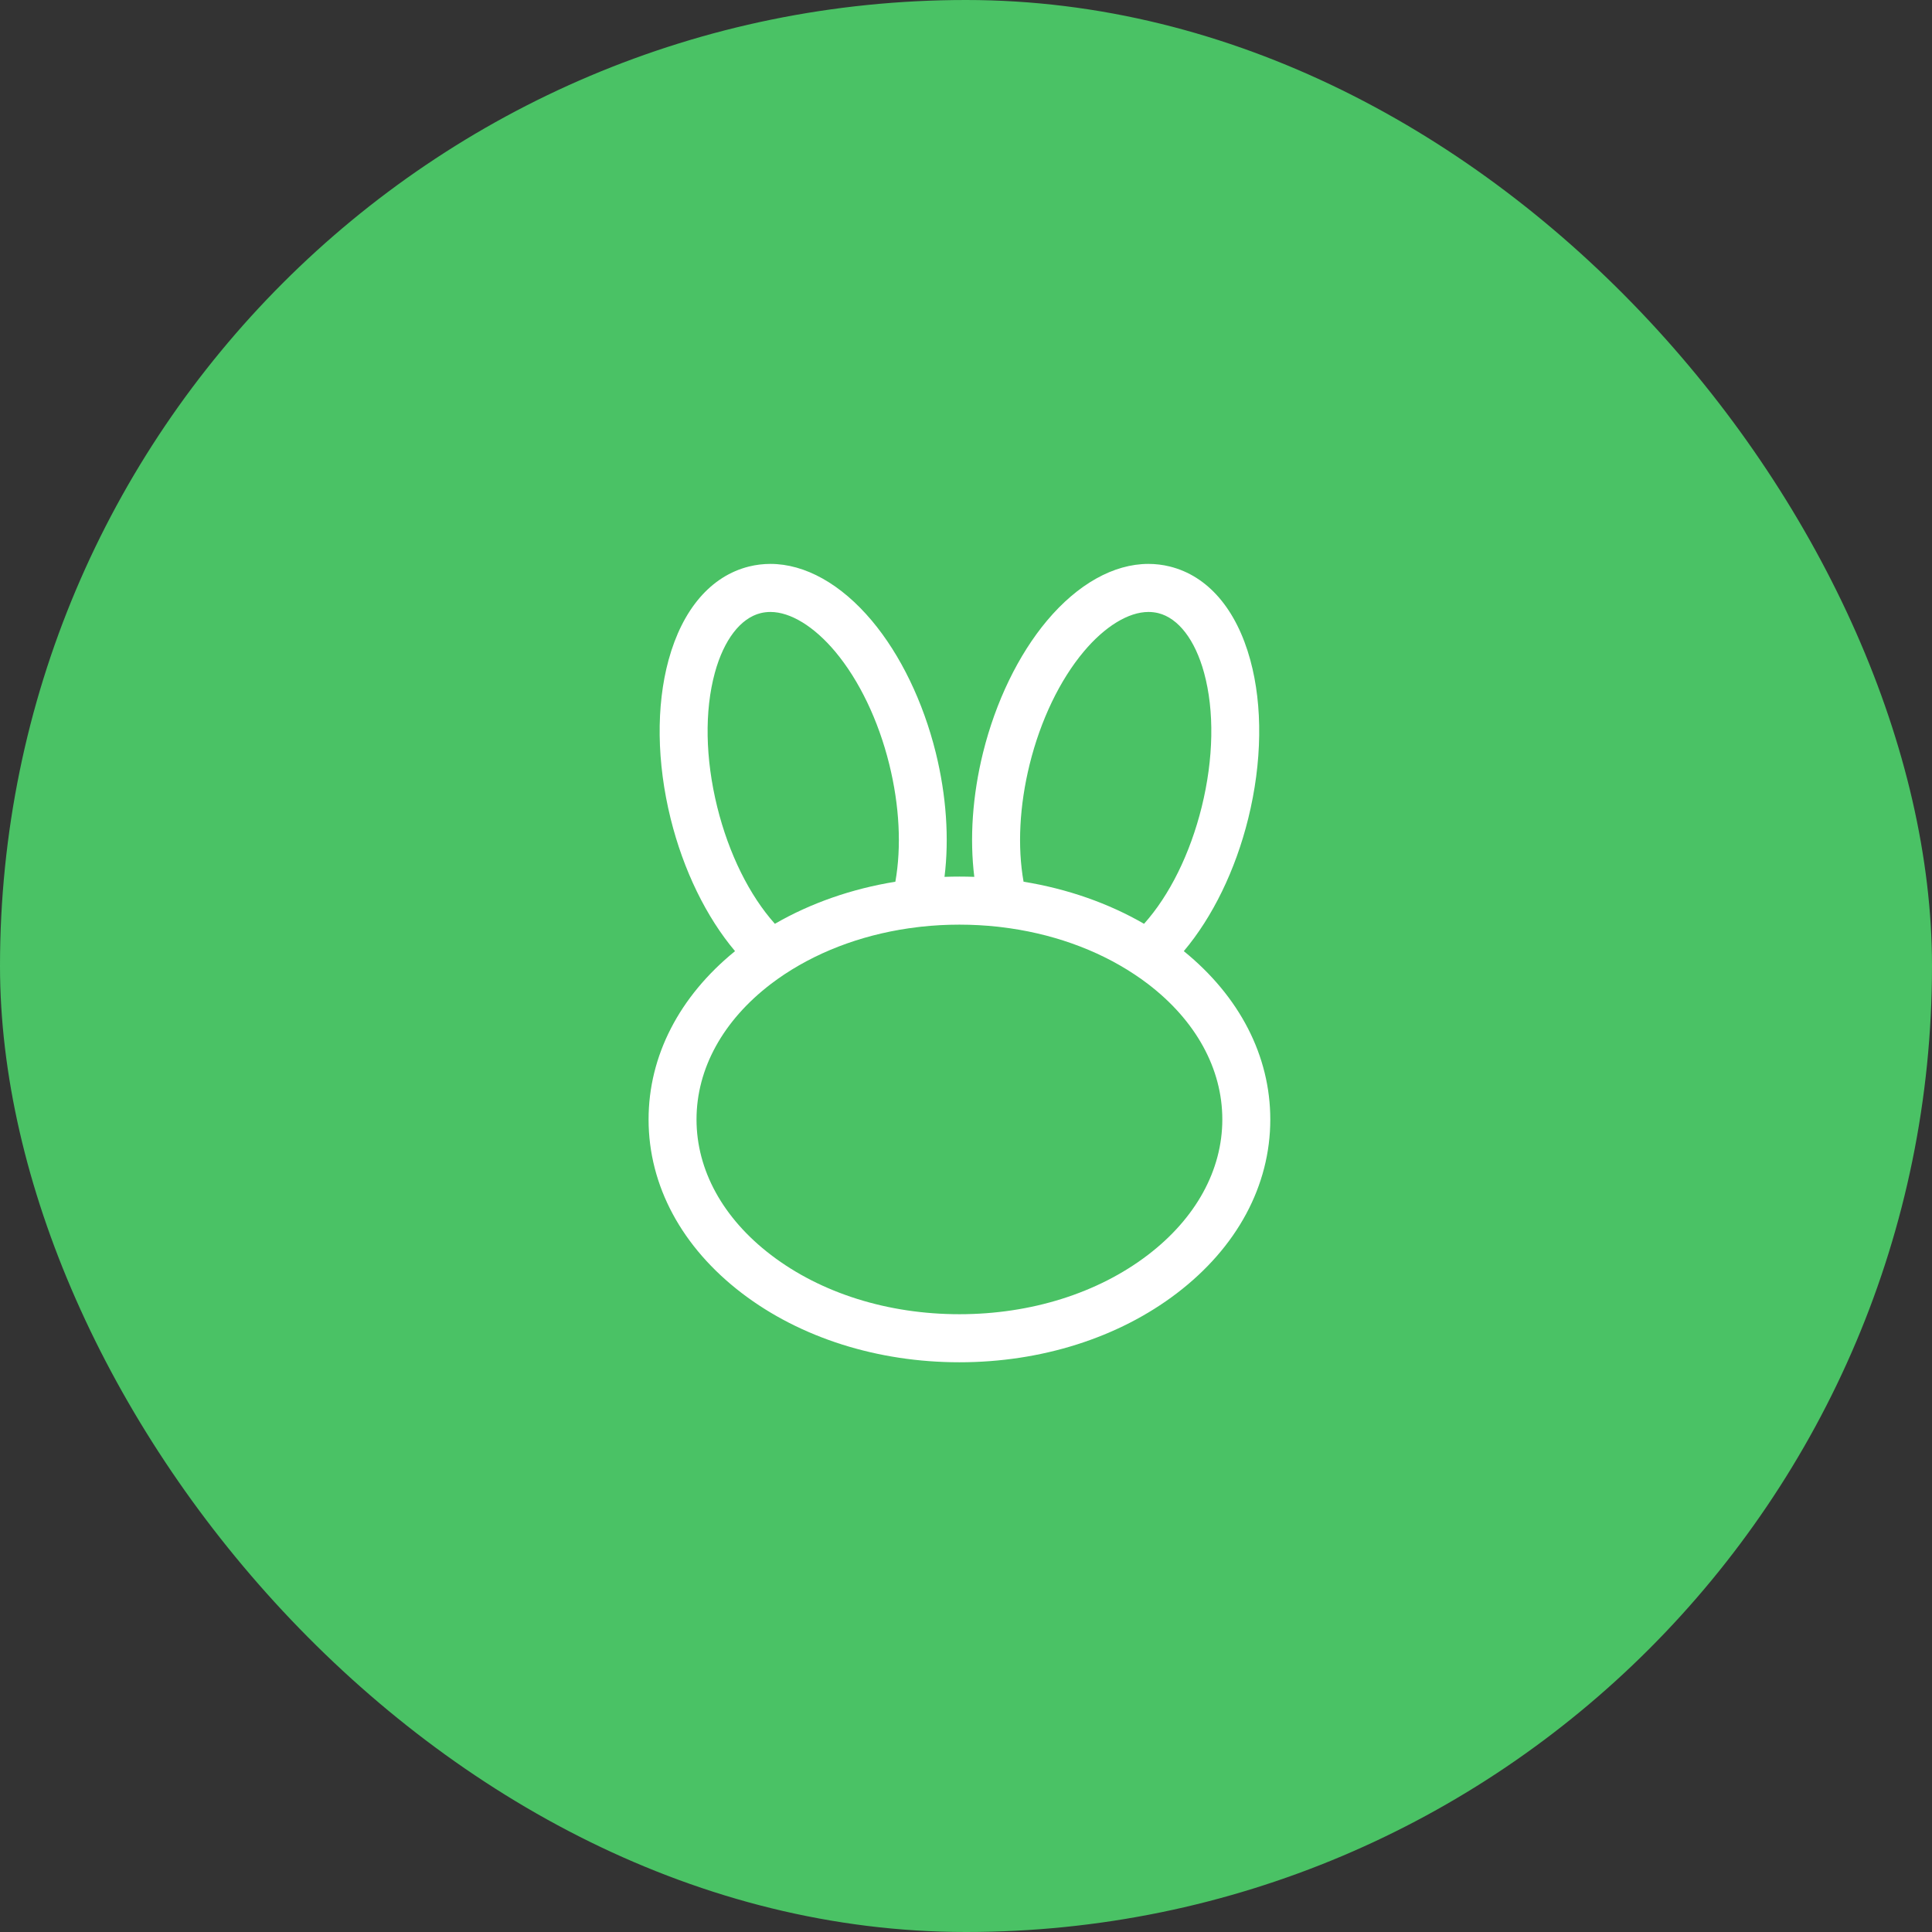
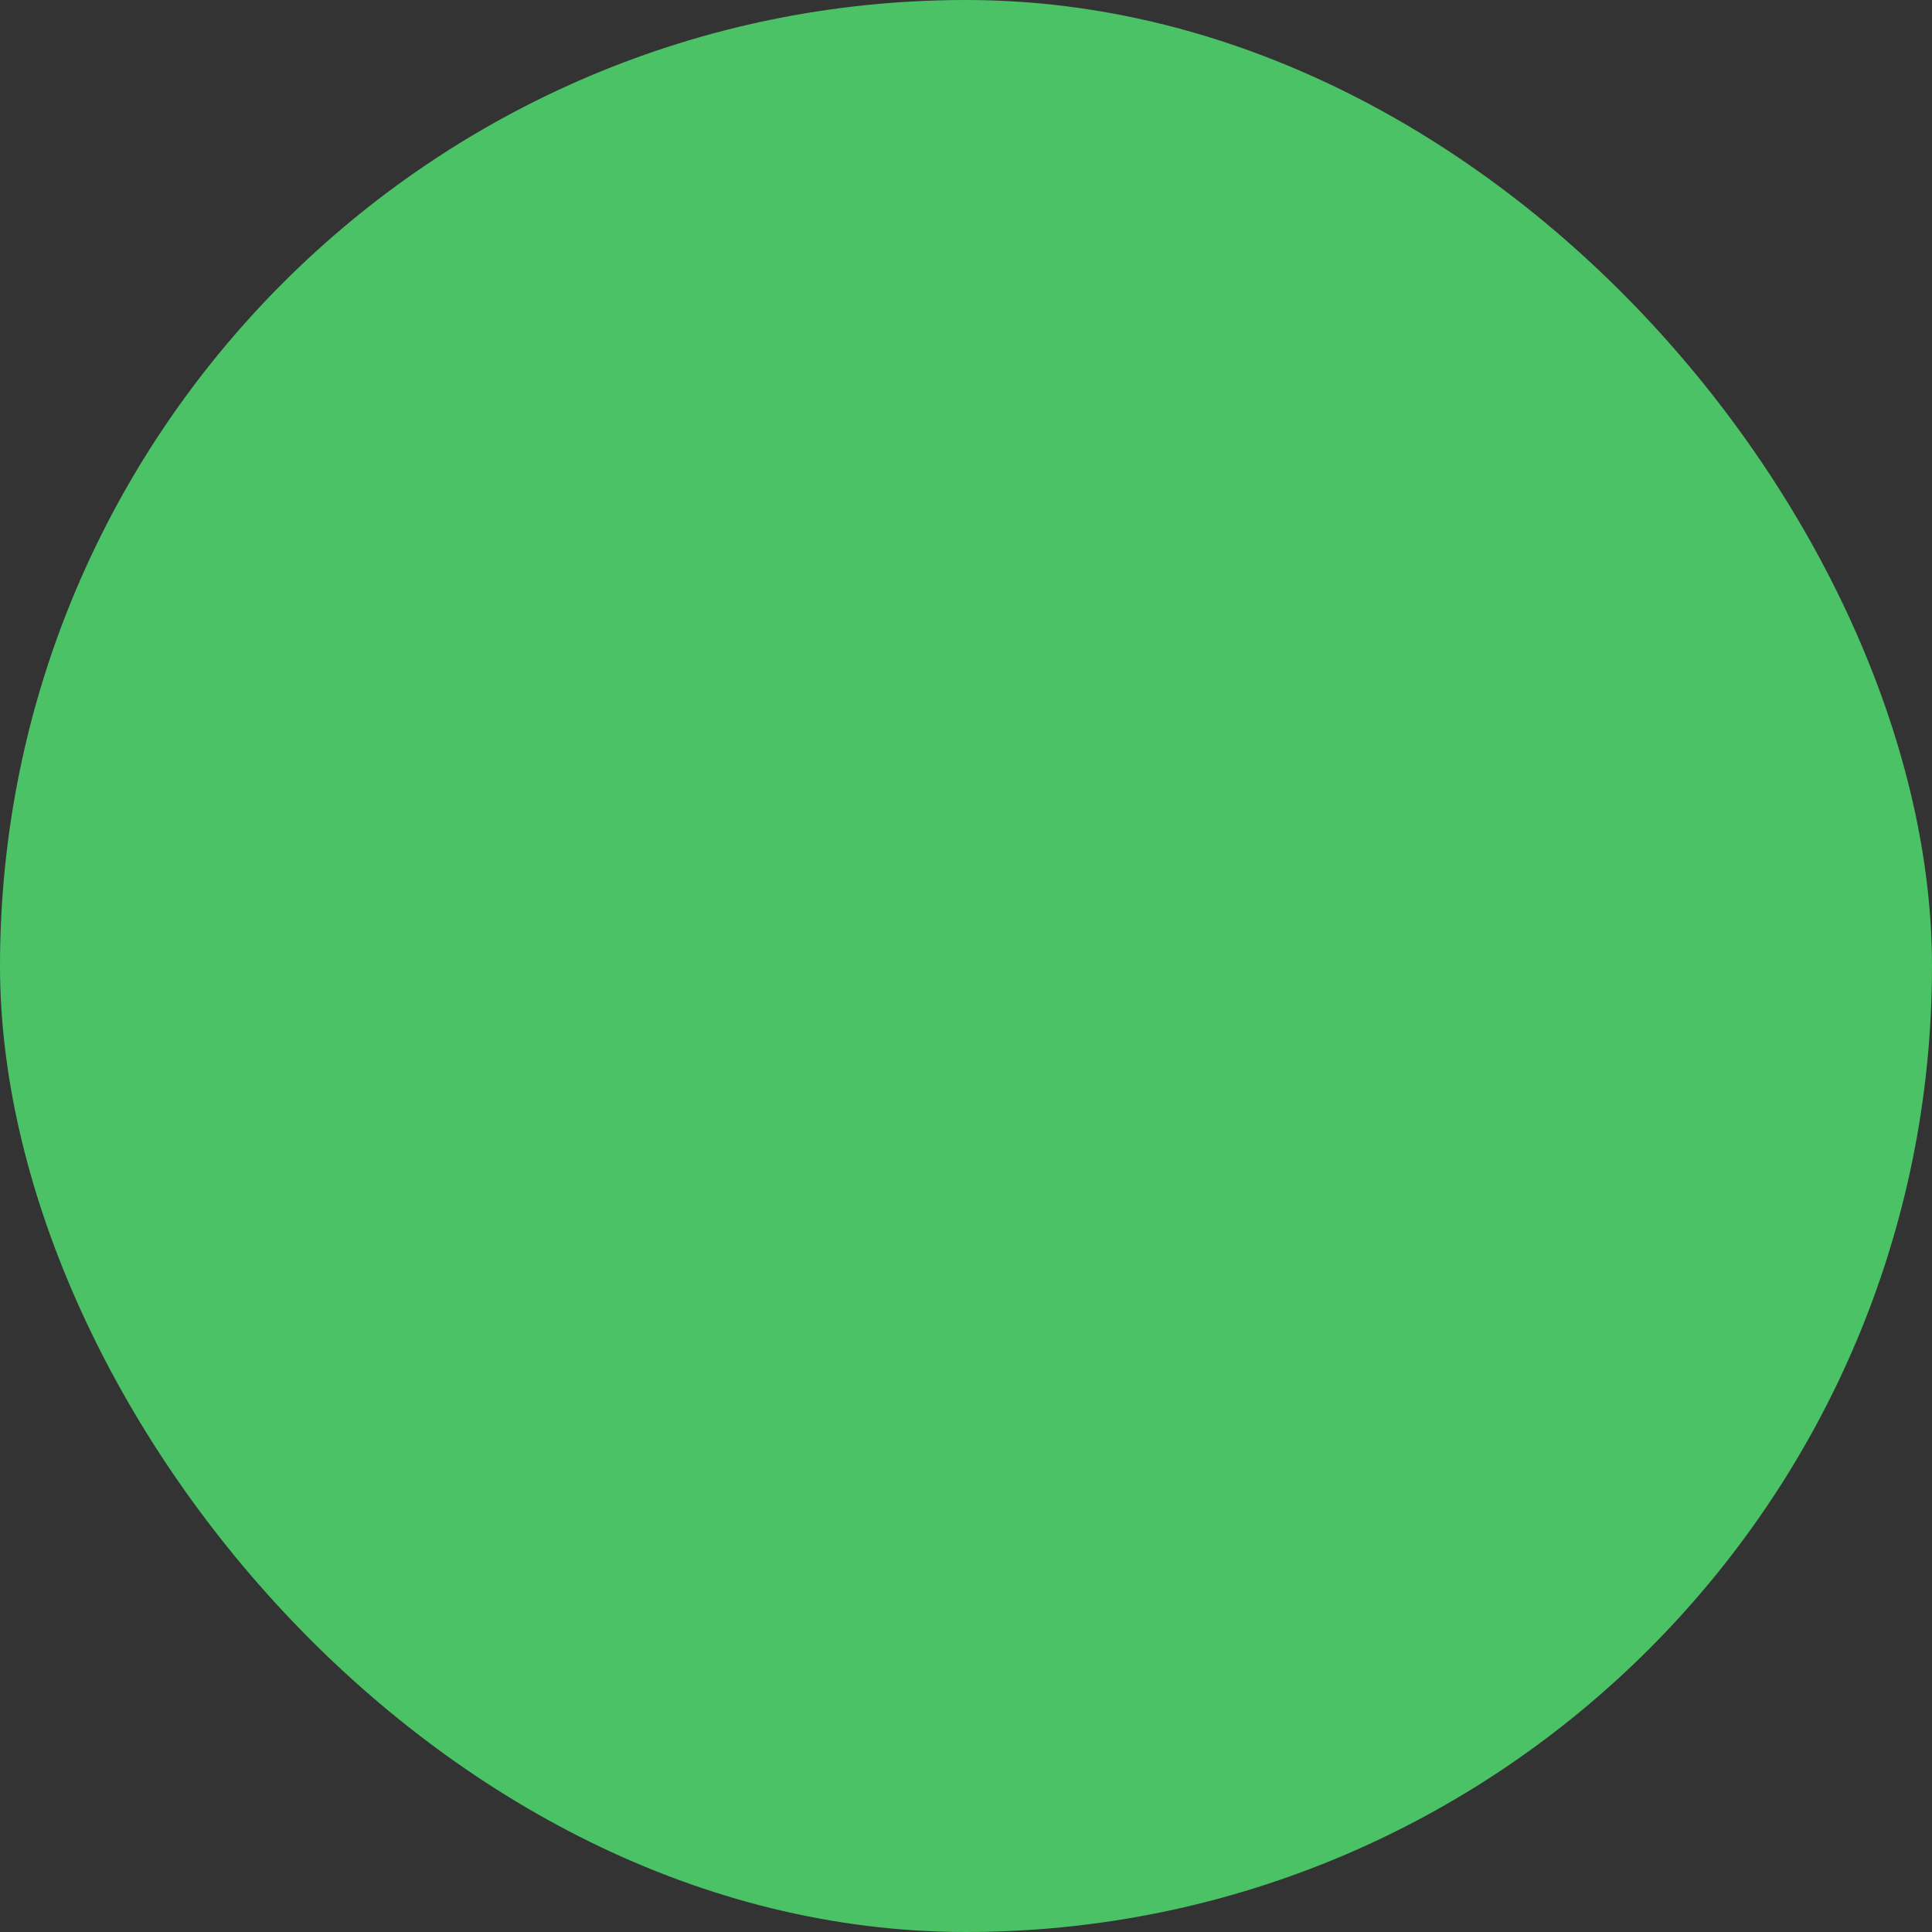
<svg xmlns="http://www.w3.org/2000/svg" fill="none" viewBox="0 0 64 64" height="64" width="64">
  <rect x="0" y="0" width="64" height="64" fill="#333333" stroke="none" />
  <rect fill="#4AC265" rx="32" height="64" width="64" />
-   <path fill="white" d="M41.418 21.864C41.834 23.388 41.81 25.253 41.349 27.116C40.925 28.829 40.167 30.379 39.215 31.508C41.065 33.01 42.08 34.979 42.08 37.084C42.08 39.274 40.981 41.319 38.983 42.842C37.05 44.316 34.493 45.127 31.782 45.127C29.071 45.127 26.514 44.316 24.581 42.842C22.585 41.319 21.485 39.274 21.485 37.084C21.485 34.979 22.5 33.01 24.349 31.508C23.398 30.38 22.639 28.83 22.215 27.116C21.755 25.254 21.731 23.388 22.147 21.864C22.607 20.179 23.554 19.079 24.813 18.766C25.043 18.709 25.282 18.68 25.521 18.68C26.67 18.68 27.862 19.348 28.88 20.56C29.828 21.689 30.58 23.244 30.999 24.935C31.349 26.353 31.446 27.776 31.288 29.047C31.452 29.041 31.617 29.038 31.782 29.038C31.946 29.038 32.111 29.041 32.275 29.047C32.117 27.775 32.214 26.352 32.564 24.935C32.983 23.244 33.735 21.69 34.683 20.56C35.701 19.348 36.893 18.68 38.042 18.68C38.282 18.68 38.52 18.709 38.75 18.766C40.011 19.078 40.958 20.178 41.418 21.864ZM29.458 25.317C29.097 23.858 28.46 22.532 27.666 21.584C26.966 20.75 26.184 20.272 25.522 20.272C25.412 20.272 25.302 20.285 25.196 20.311C24.53 20.477 23.979 21.196 23.681 22.284C23.335 23.55 23.363 25.129 23.759 26.732C24.143 28.283 24.826 29.66 25.669 30.602C26.859 29.915 28.217 29.442 29.66 29.208C29.866 28.05 29.797 26.689 29.458 25.317ZM33.057 30.699C32.639 30.654 32.214 30.63 31.783 30.63C31.353 30.63 30.928 30.653 30.509 30.699L30.409 30.711C28.767 30.905 27.24 31.446 25.989 32.274L25.971 32.286C25.825 32.383 25.682 32.485 25.544 32.59C23.951 33.805 23.073 35.401 23.073 37.083C23.073 38.764 23.951 40.36 25.544 41.575C27.201 42.839 29.416 43.535 31.782 43.535C34.148 43.535 36.364 42.839 38.021 41.575C39.614 40.36 40.491 38.764 40.491 37.083C40.491 35.401 39.614 33.805 38.021 32.59C37.882 32.484 37.74 32.383 37.593 32.286L37.575 32.274C36.325 31.445 34.797 30.905 33.156 30.711L33.057 30.699ZM38.045 20.272C37.383 20.272 36.601 20.75 35.901 21.584C35.106 22.532 34.47 23.858 34.109 25.317C33.77 26.689 33.701 28.049 33.907 29.208C35.35 29.442 36.708 29.915 37.898 30.602C38.742 29.66 39.424 28.283 39.808 26.732C40.204 25.129 40.232 23.55 39.886 22.284C39.588 21.196 39.036 20.477 38.371 20.311C38.265 20.285 38.155 20.272 38.045 20.272Z" />
</svg>